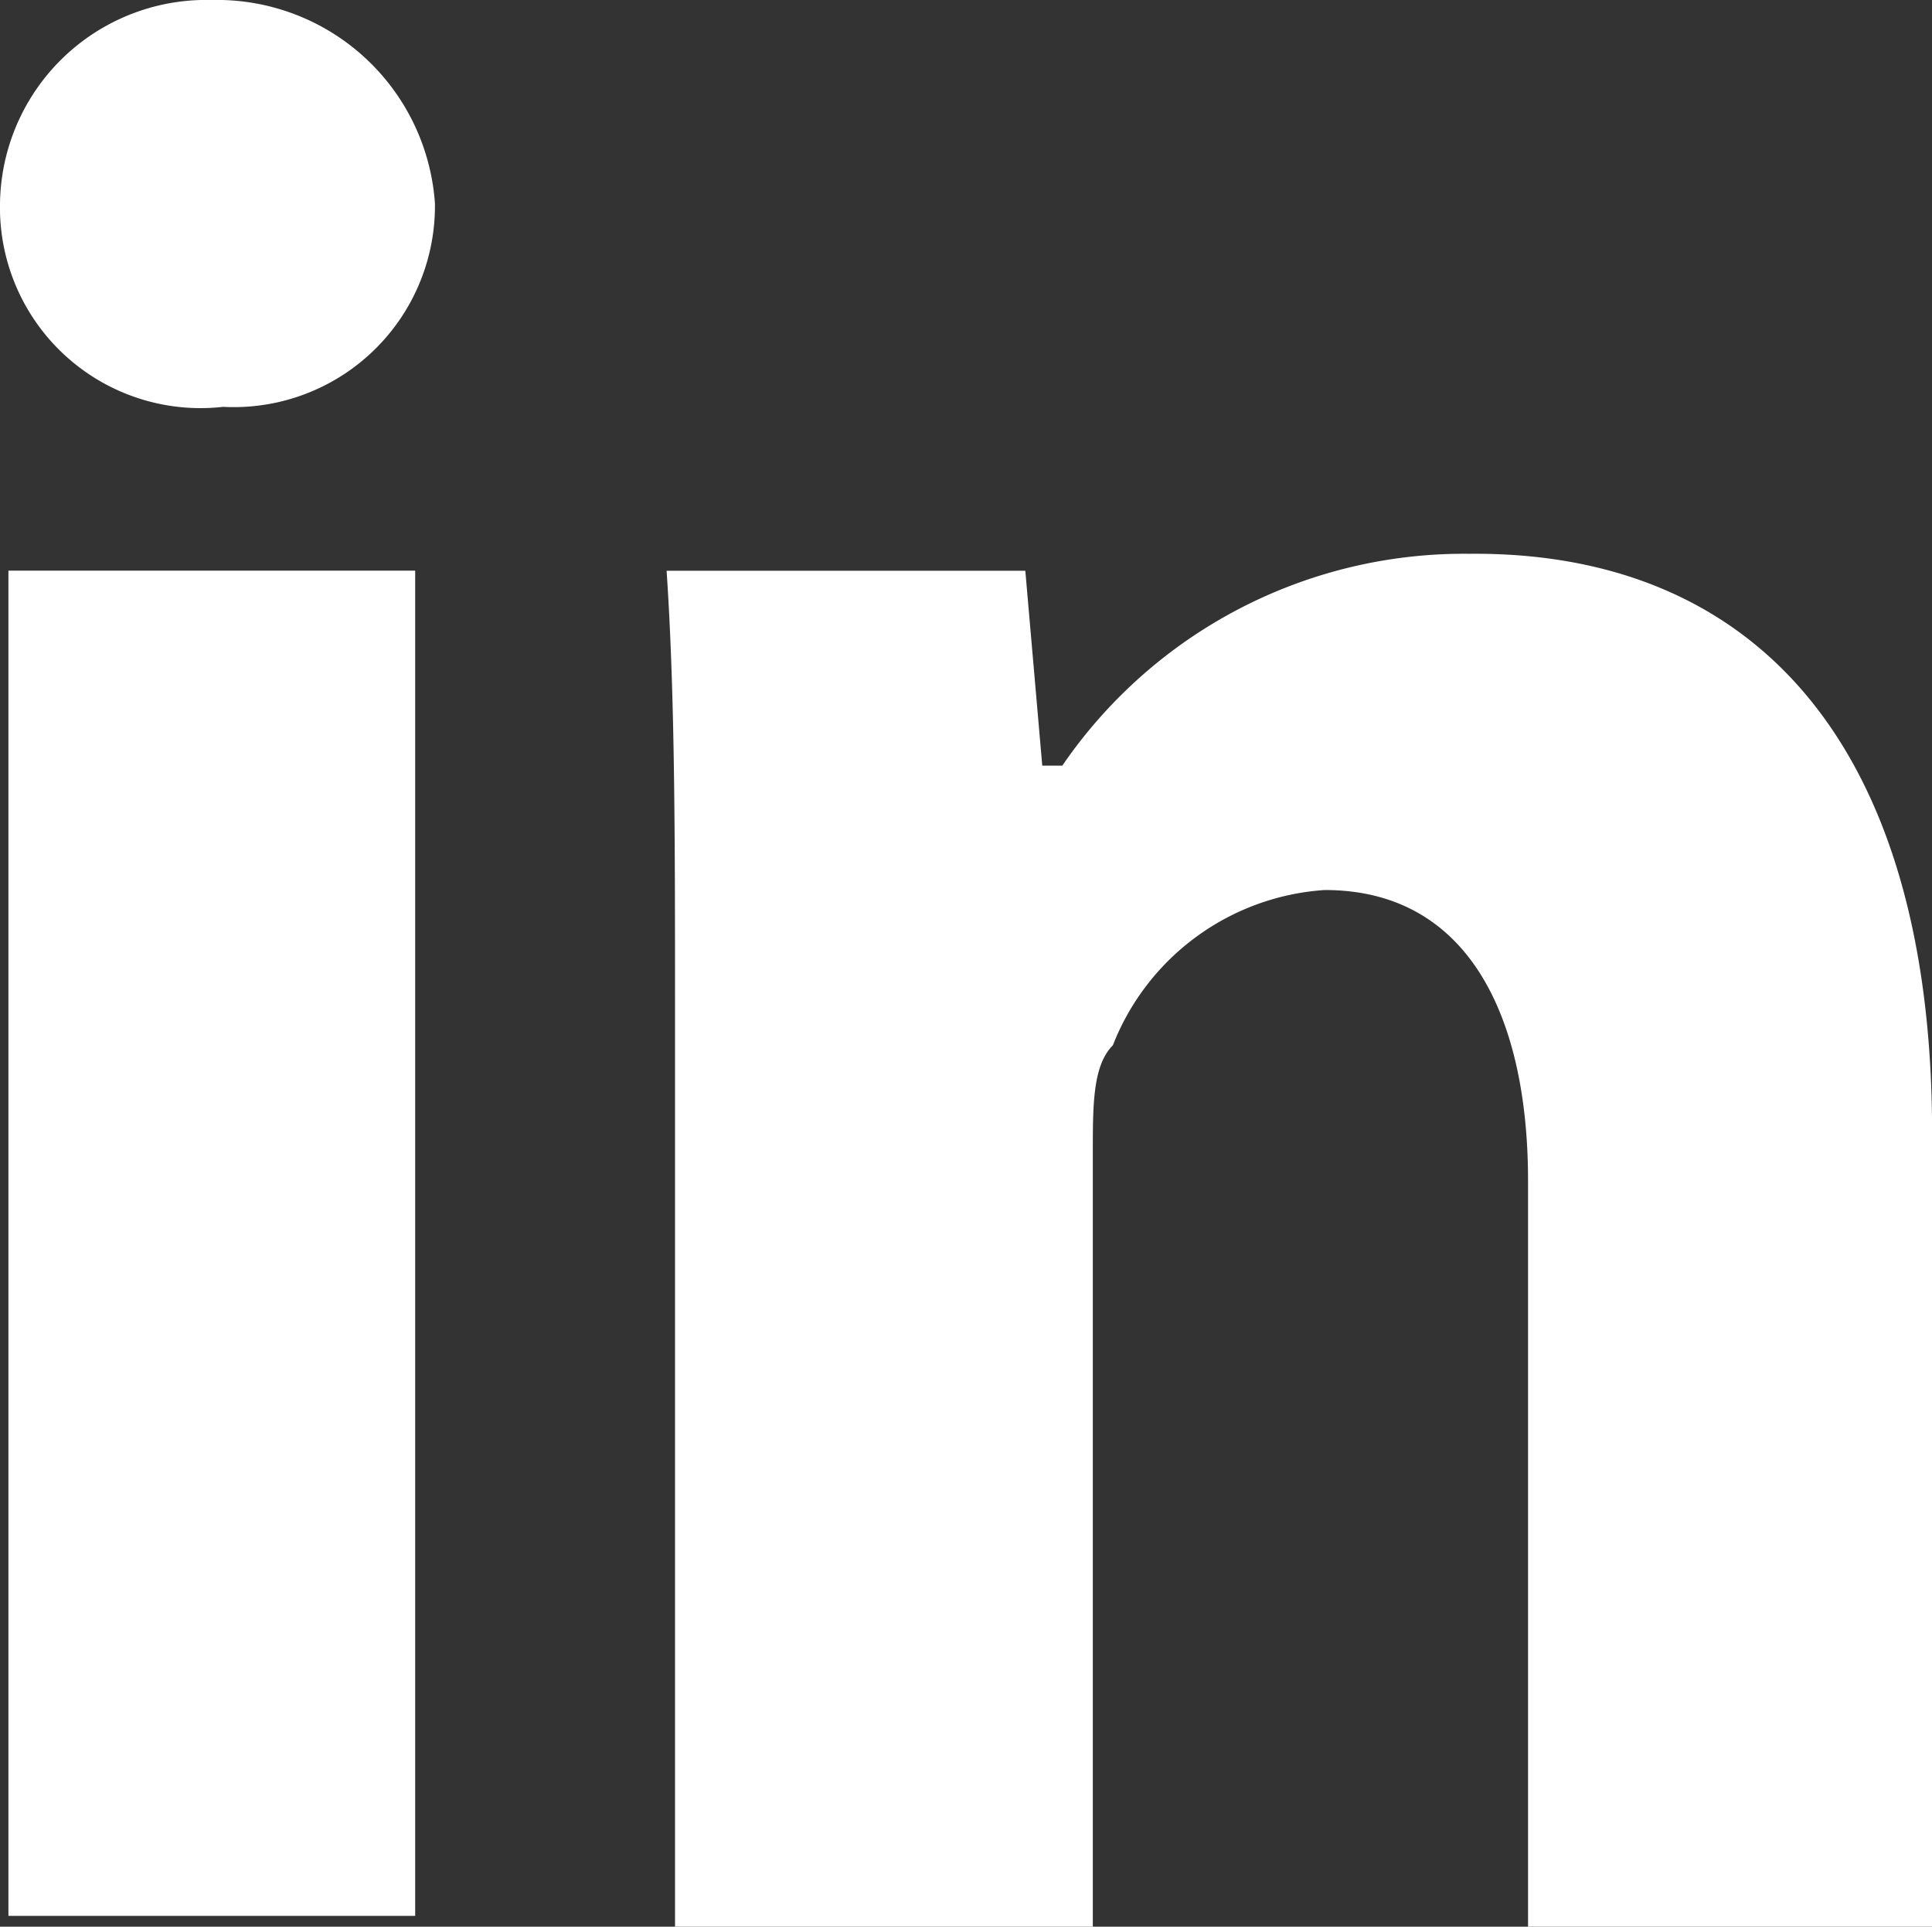
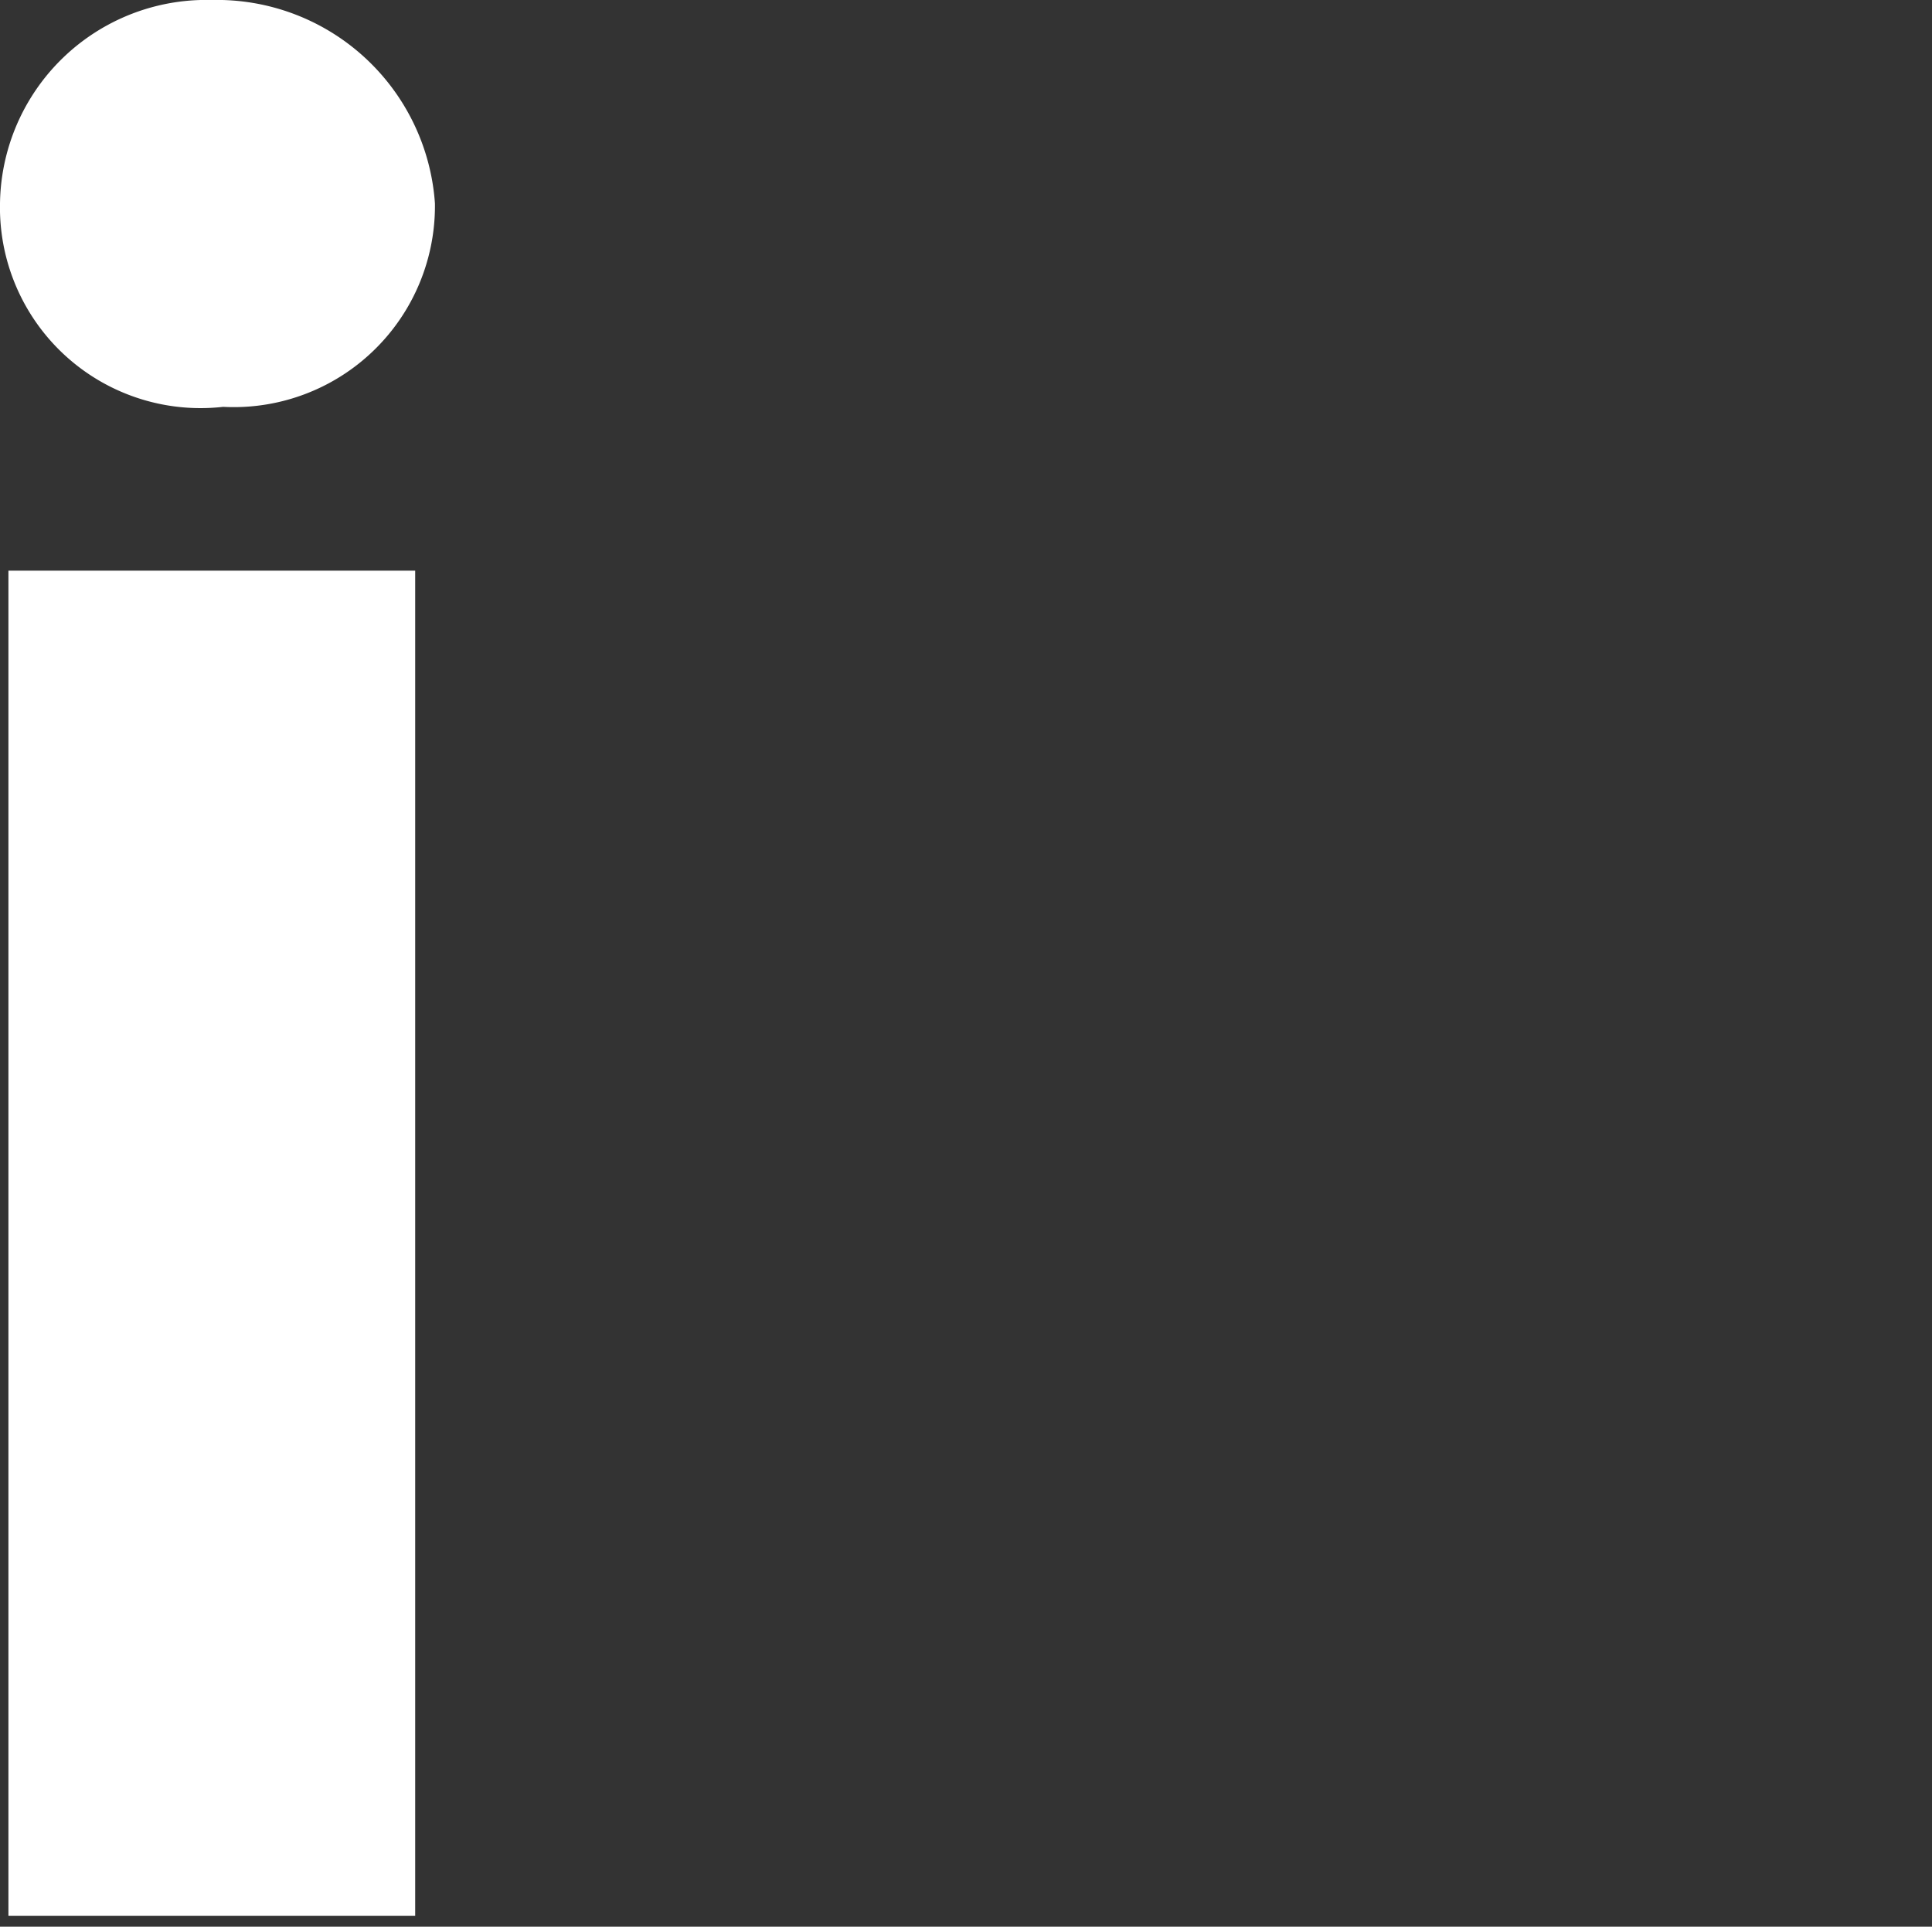
<svg xmlns="http://www.w3.org/2000/svg" width="19.265" height="19.208" viewBox="0 0 19.265 19.208">
  <rect x="0" y="0" width="19.265" height="19.208" fill="#333333" stroke="none" />
  <g id="ico-linkedin">
    <path id="Path_312" data-name="Path 312" d="M-17.863-20.072a2.006,2.006,0,0,1-2.112,2.028A2,2,0,0,1-22.2-20.072,2.057,2.057,0,0,1-20.088-22.1,2.179,2.179,0,0,1-17.863-20.072ZM-22.116-3V-16.411h4.056V-3Z" transform="translate(22.2 22.1)" fill="#fff" />
-     <path id="Path_313" data-name="Path 313" d="M1.484,2.006c0-1.634,0-3.1-.084-4.337H4.977L5.146-.388h.2A4.853,4.853,0,0,1,9.4-2.5c2.788-.028,4.619,1.831,4.619,5.774v7.914H9.99V3.752c0-1.634-.591-2.9-2.028-2.9A2.442,2.442,0,0,0,5.85,2.4c-.2.2-.2.591-.2,1.07v7.717H1.484Z" transform="translate(5.247 8.021)" fill="#fff" />
  </g>
</svg>